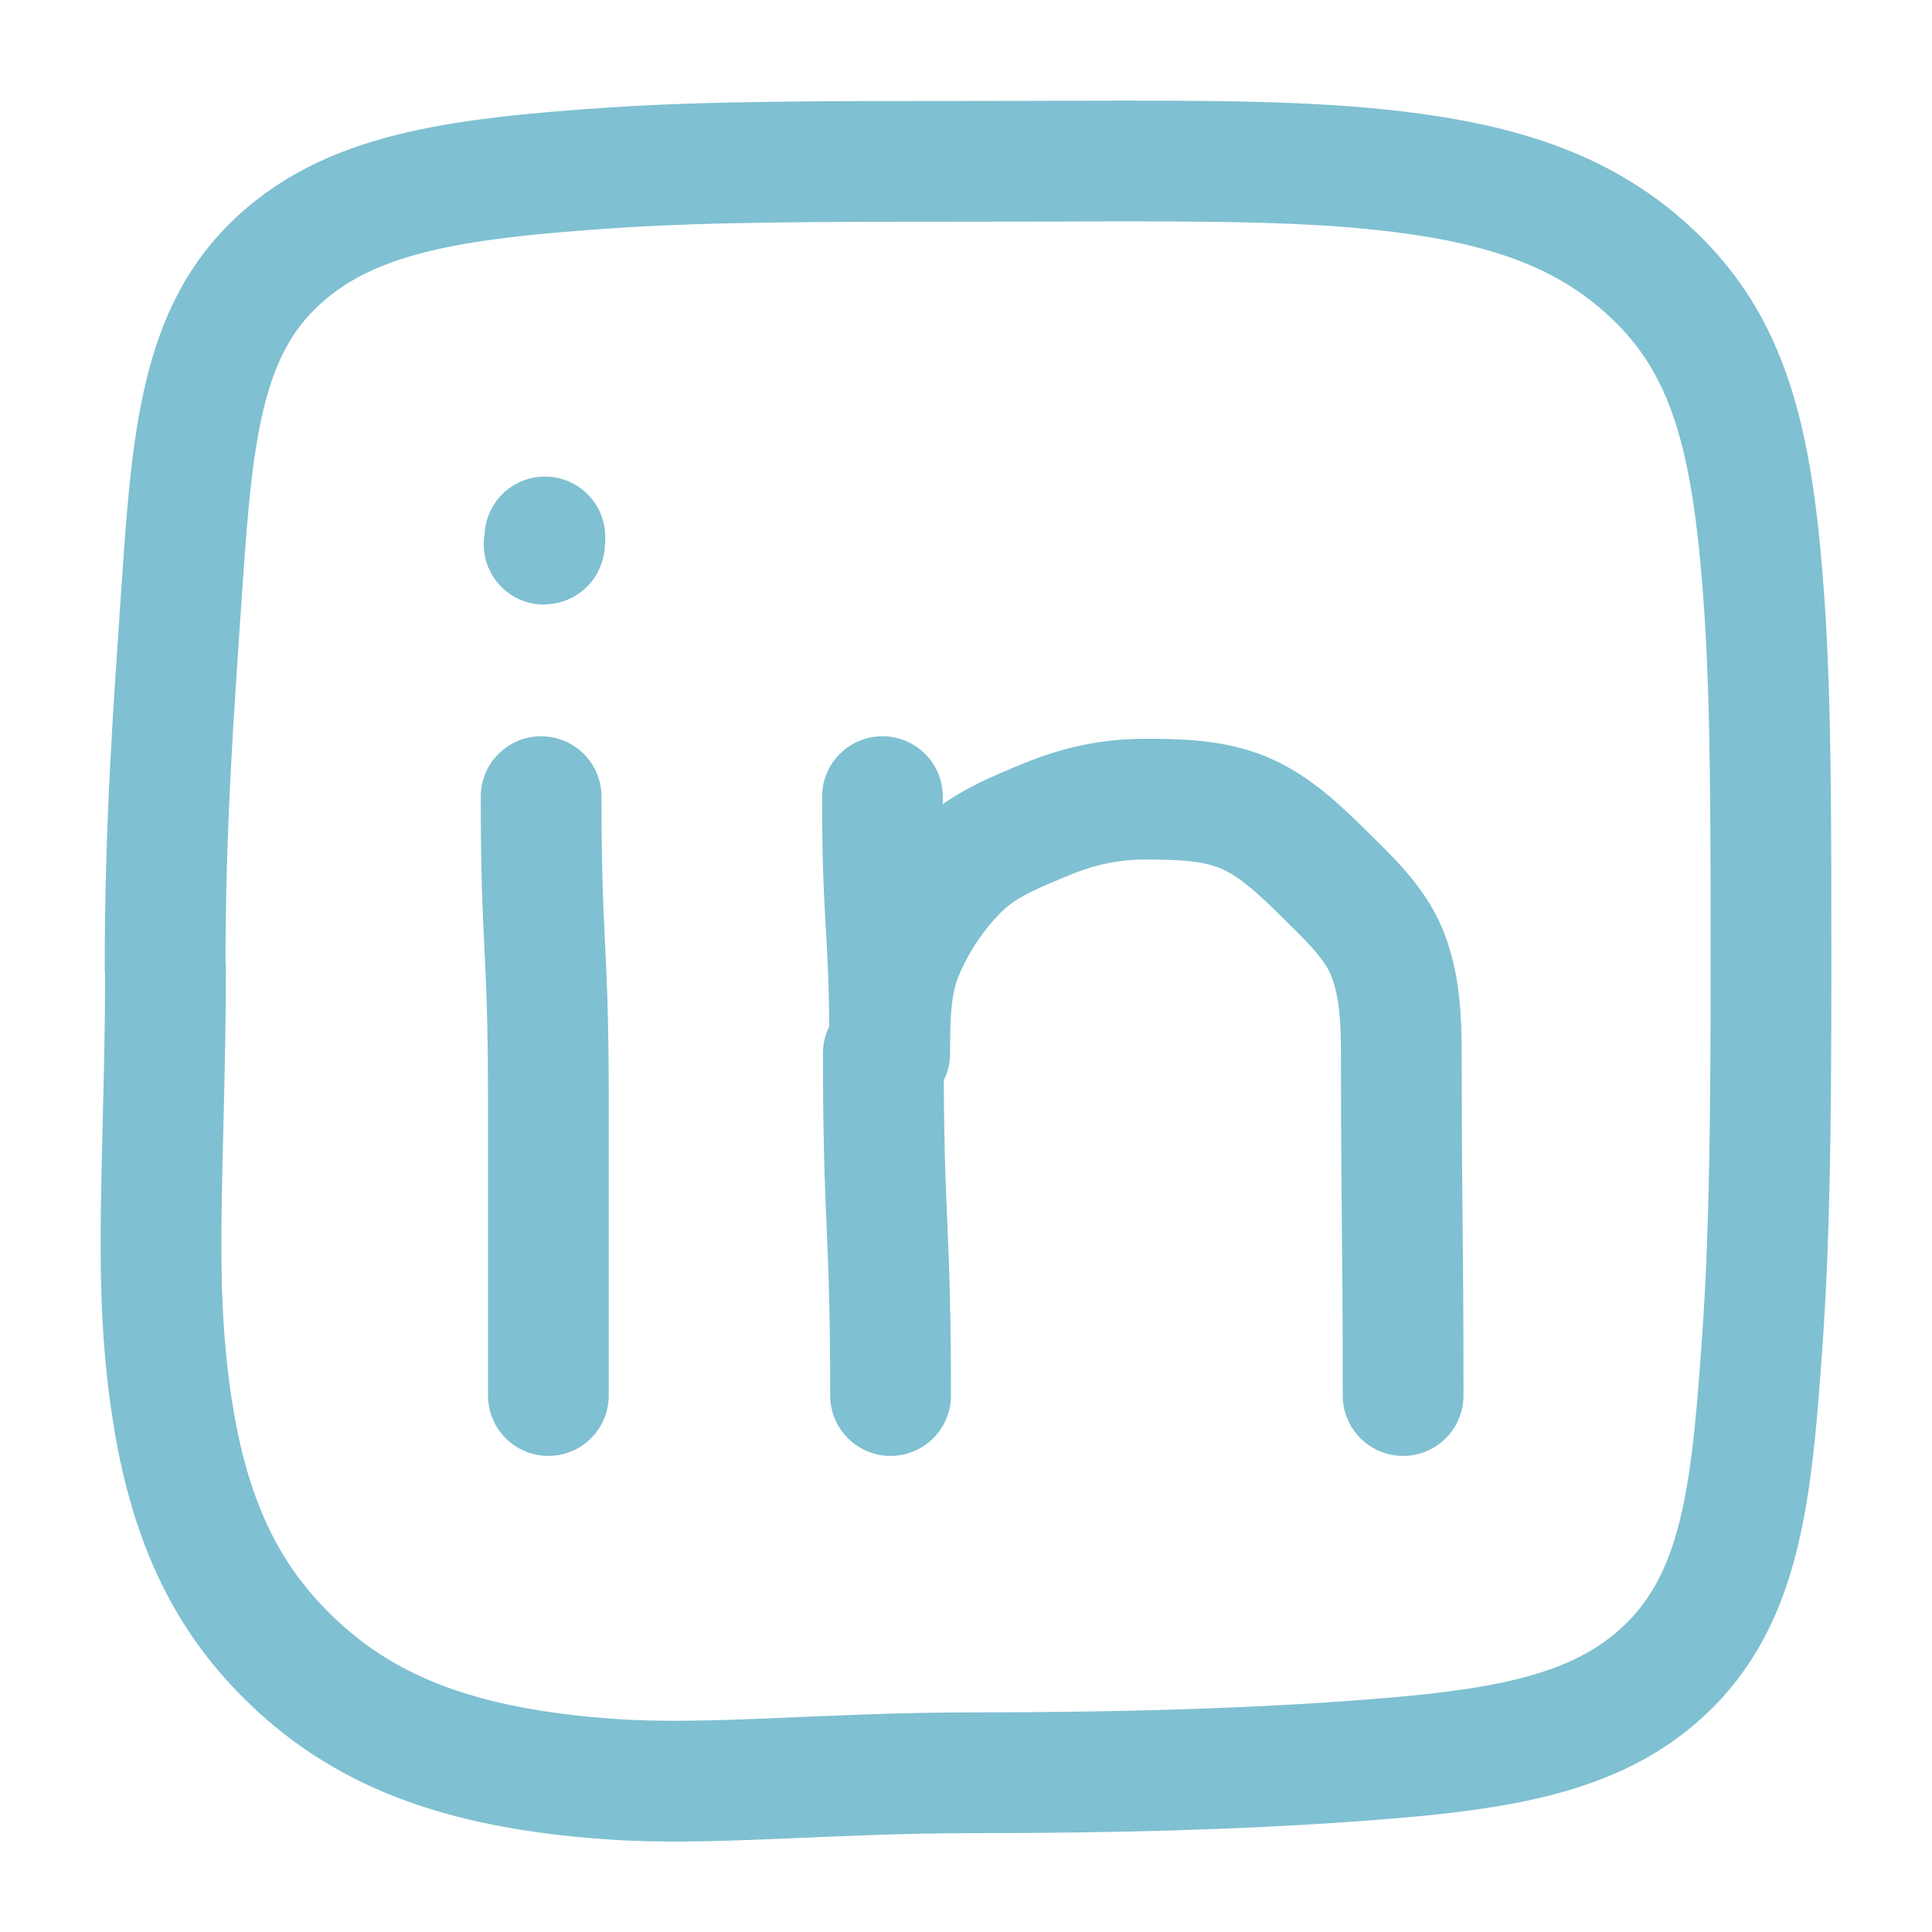
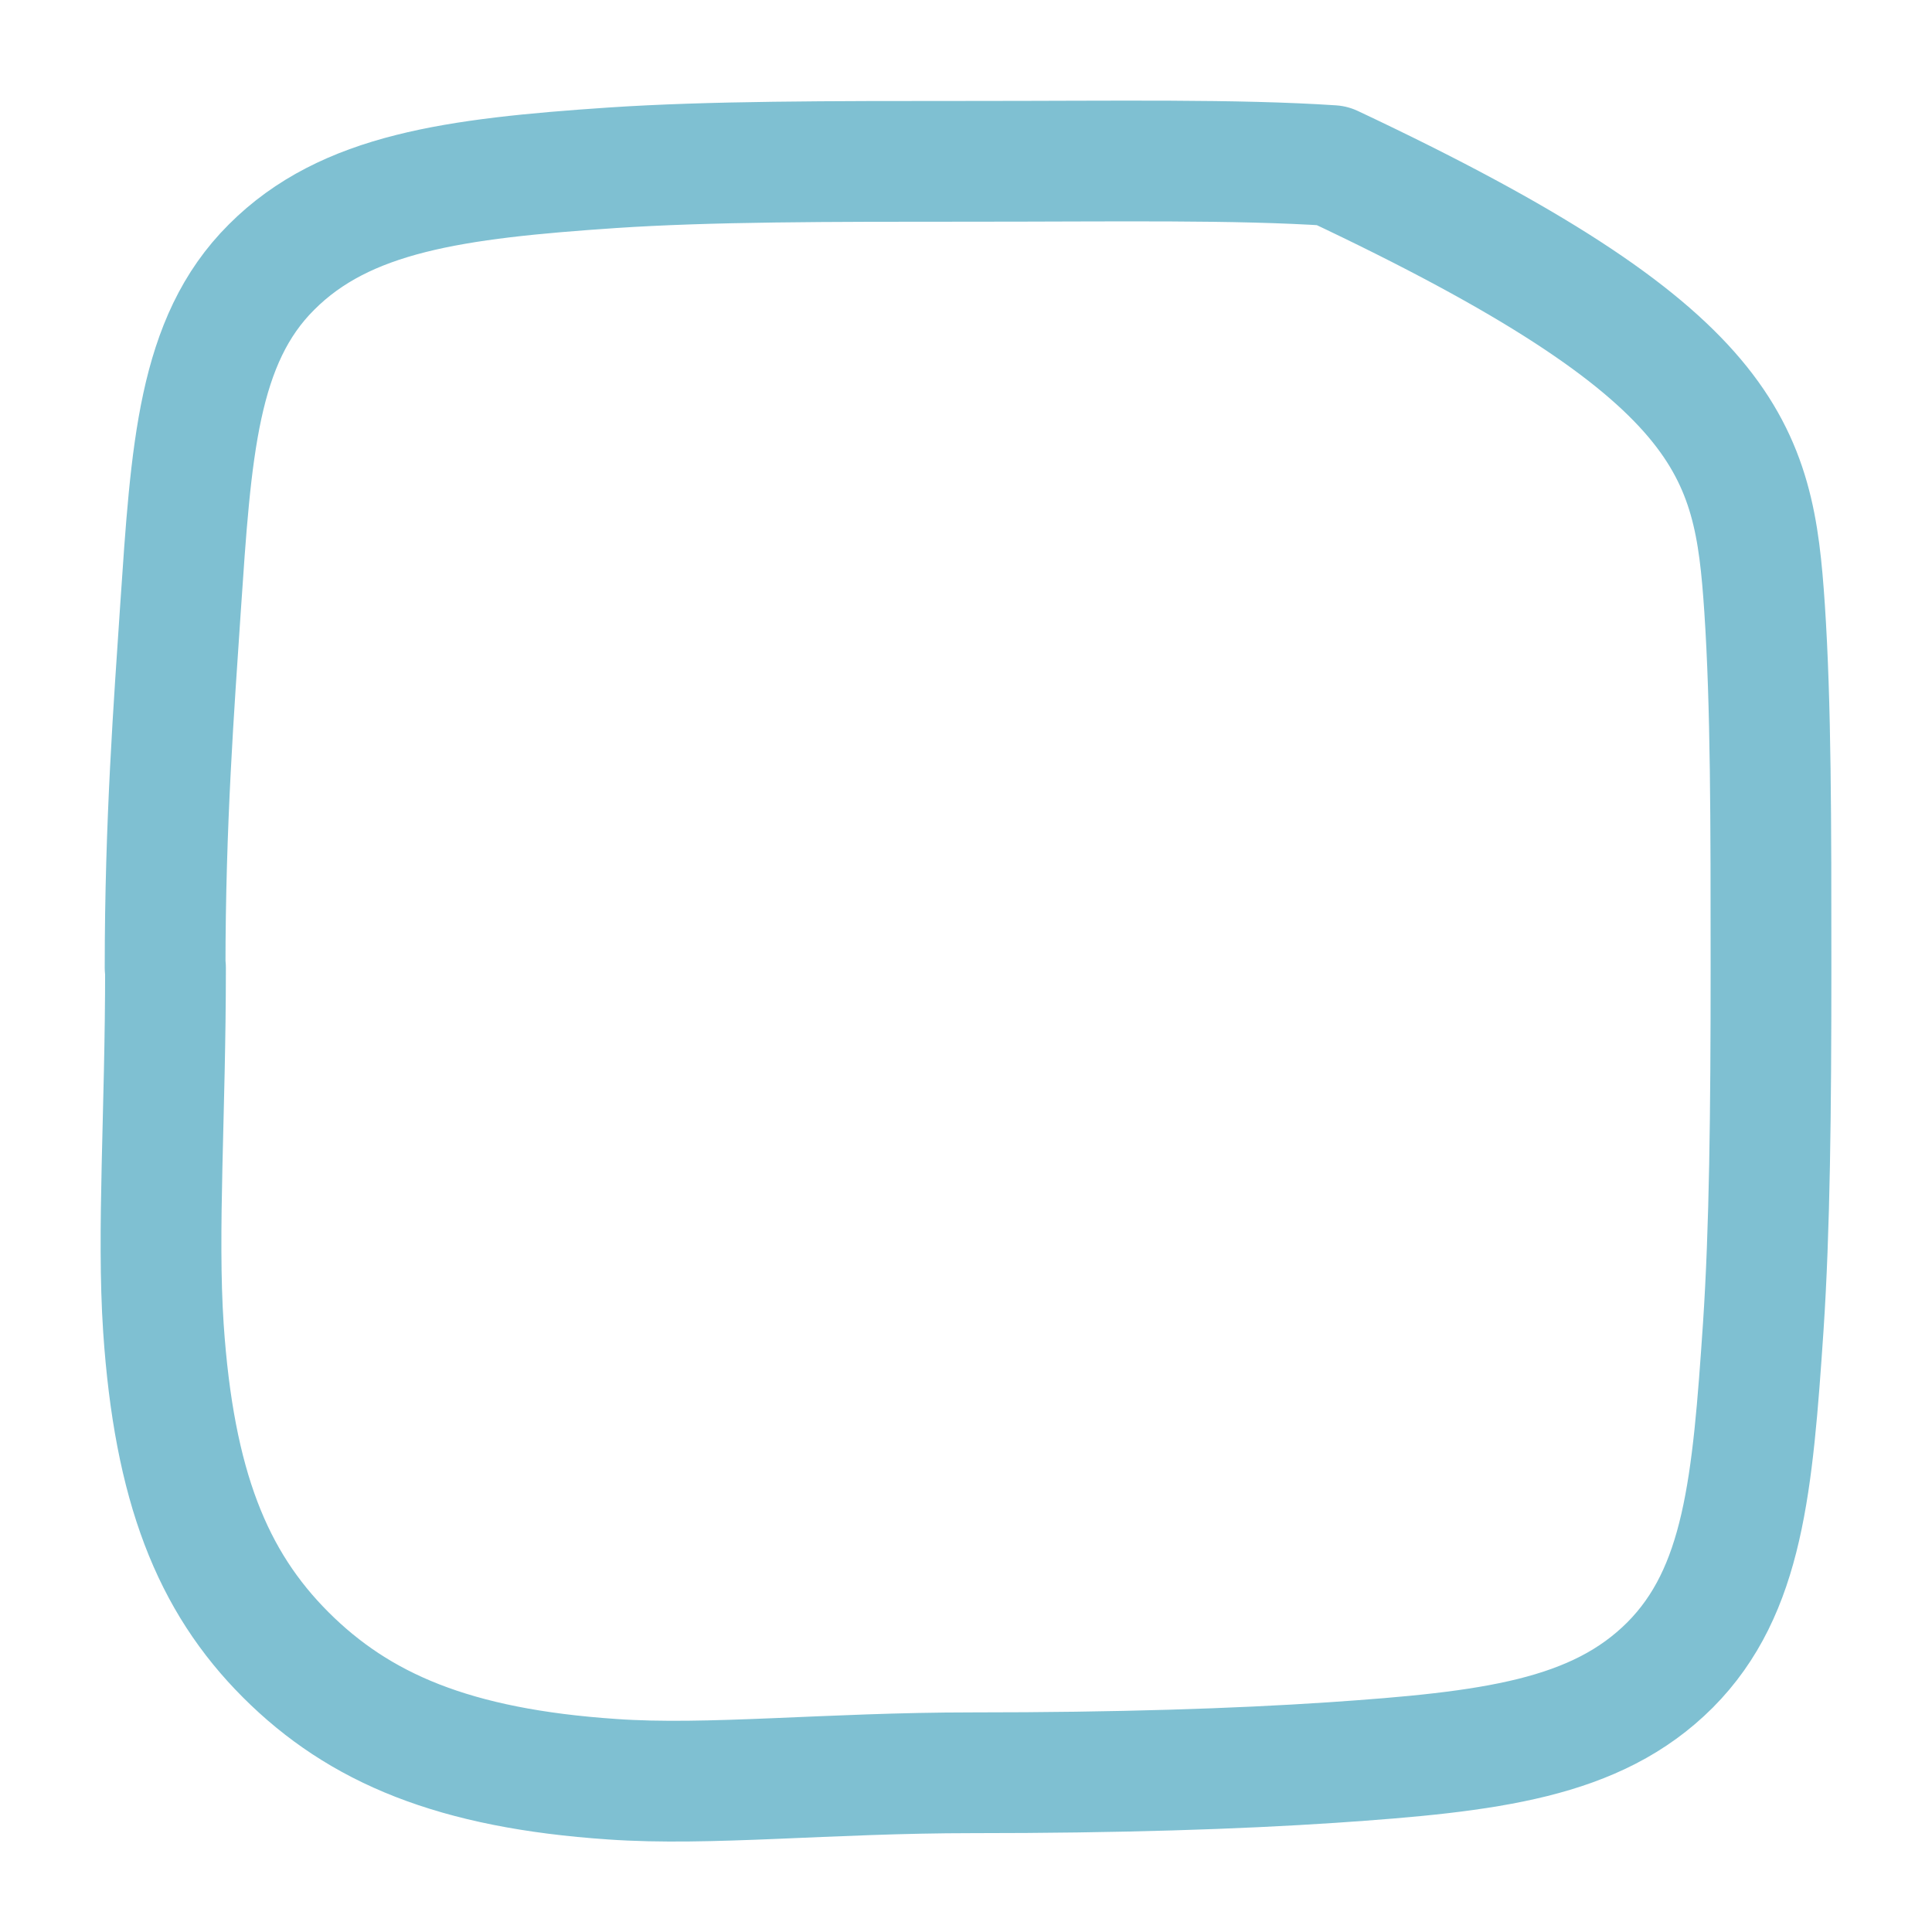
<svg xmlns="http://www.w3.org/2000/svg" width="24" height="24" viewBox="0 0 24 24" fill="none">
  <g id="hugeicons:add-02">
    <g id="Group 17">
-       <path id="Vector" d="M6.722 9.896C6.722 11.756 6.812 11.756 6.812 13.616C6.812 15.476 6.812 15.476 6.812 17.336M10.973 13.084C10.973 15.21 11.063 15.21 11.063 17.336M17.43 17.336C17.43 15.21 17.408 15.21 17.408 13.084C17.408 12.665 17.387 12.218 17.228 11.83C17.068 11.442 16.739 11.145 16.441 10.847C16.144 10.555 15.83 10.252 15.442 10.092C15.054 9.933 14.624 9.928 14.204 9.928C13.784 9.928 13.386 10.018 12.998 10.178C12.615 10.337 12.211 10.496 11.914 10.794C11.616 11.091 11.371 11.458 11.212 11.846C11.053 12.234 11.053 12.665 11.053 13.084C11.053 11.49 10.962 11.49 10.962 9.896M6.769 6.67C6.769 6.67 6.769 6.761 6.759 6.761" stroke="#7FC0D2" stroke-width="1.5" stroke-linecap="round" stroke-linejoin="round" />
-       <path id="Vector_2" d="M2.051 12.021C2.051 10.214 2.162 8.764 2.242 7.557C2.375 5.597 2.455 4.231 3.374 3.317C4.293 2.397 5.643 2.217 7.609 2.084C8.81 2.004 10.272 2.004 12.079 2.004C13.885 2.004 15.347 1.978 16.548 2.057C18.509 2.19 19.688 2.568 20.608 3.482C21.527 4.401 21.787 5.586 21.92 7.552C22 8.753 22 10.209 22 12.016C22 13.823 21.984 15.274 21.904 16.48C21.771 18.441 21.66 19.764 20.746 20.683C19.826 21.603 18.509 21.762 16.548 21.895C15.347 21.975 13.891 22.022 12.084 22.022C10.277 22.022 8.805 22.187 7.604 22.102C5.643 21.969 4.463 21.47 3.549 20.556C2.635 19.642 2.163 18.462 2.03 16.496C1.95 15.295 2.056 13.828 2.056 12.021H2.051Z" stroke="#7FC0D2" stroke-width="1.5" stroke-linecap="round" stroke-linejoin="round" />
+       <path id="Vector_2" d="M2.051 12.021C2.051 10.214 2.162 8.764 2.242 7.557C2.375 5.597 2.455 4.231 3.374 3.317C4.293 2.397 5.643 2.217 7.609 2.084C8.81 2.004 10.272 2.004 12.079 2.004C13.885 2.004 15.347 1.978 16.548 2.057C21.527 4.401 21.787 5.586 21.92 7.552C22 8.753 22 10.209 22 12.016C22 13.823 21.984 15.274 21.904 16.48C21.771 18.441 21.66 19.764 20.746 20.683C19.826 21.603 18.509 21.762 16.548 21.895C15.347 21.975 13.891 22.022 12.084 22.022C10.277 22.022 8.805 22.187 7.604 22.102C5.643 21.969 4.463 21.47 3.549 20.556C2.635 19.642 2.163 18.462 2.03 16.496C1.95 15.295 2.056 13.828 2.056 12.021H2.051Z" stroke="#7FC0D2" stroke-width="1.5" stroke-linecap="round" stroke-linejoin="round" />
    </g>
  </g>
</svg>